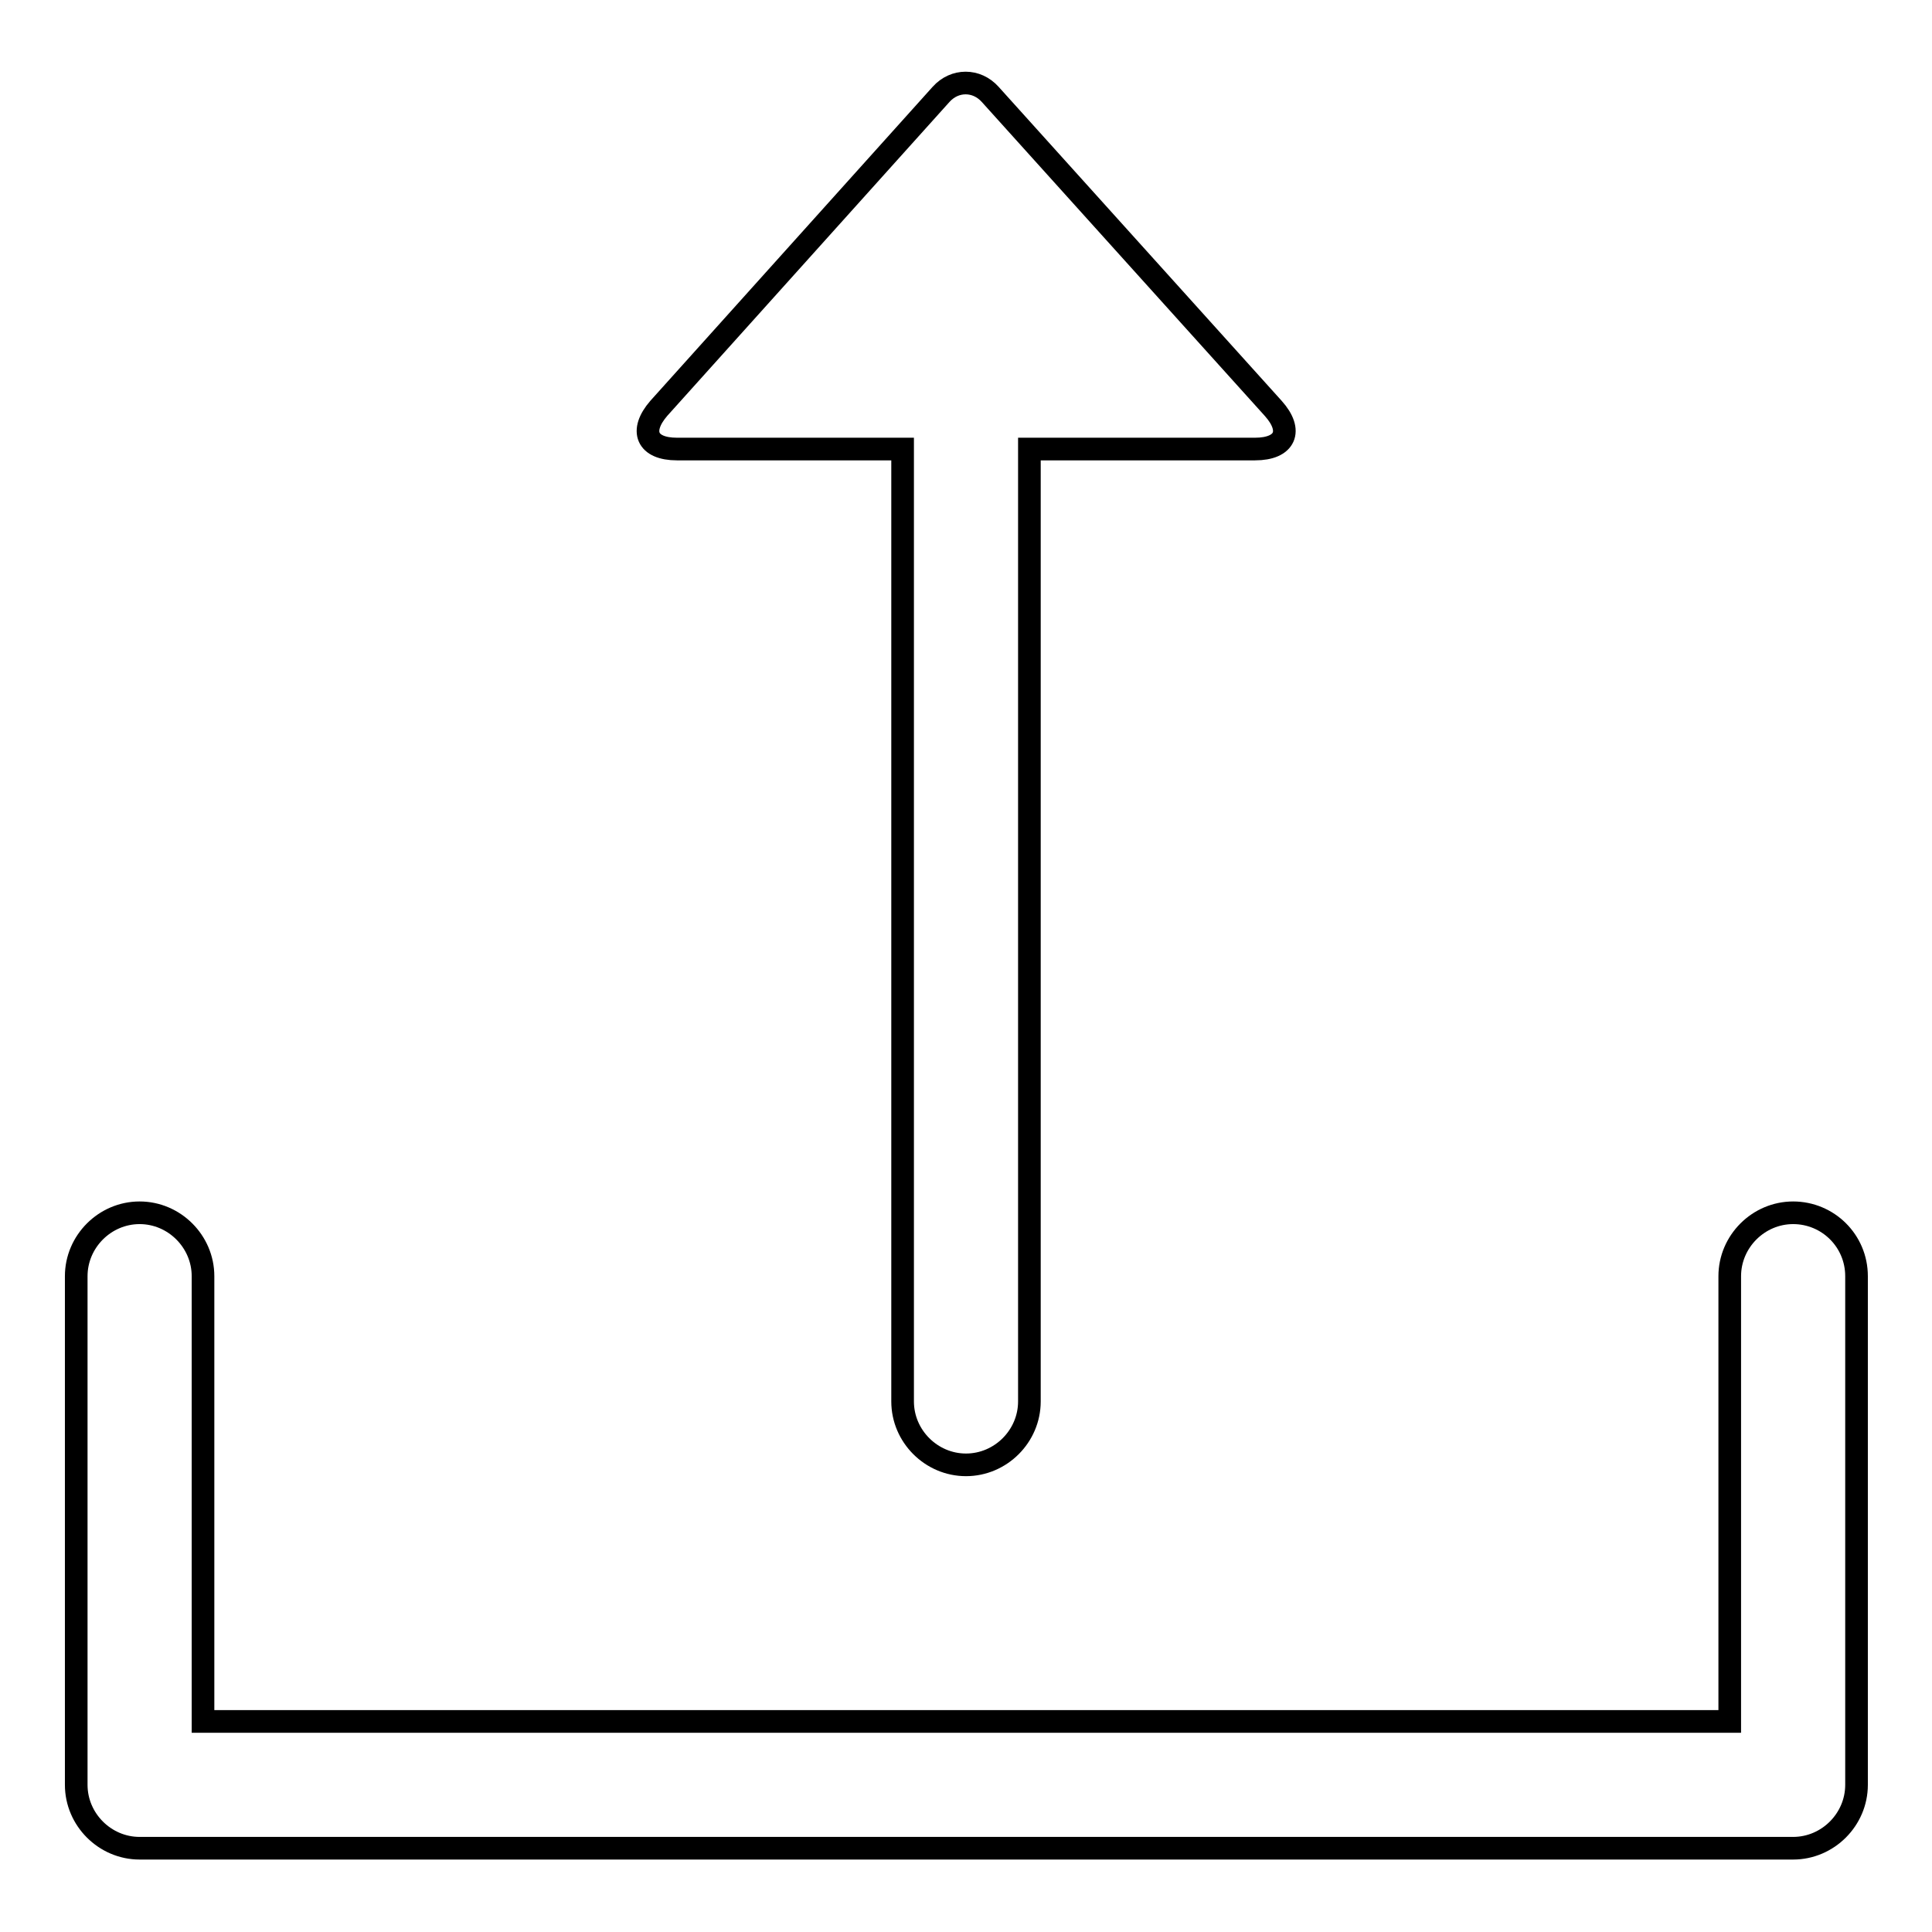
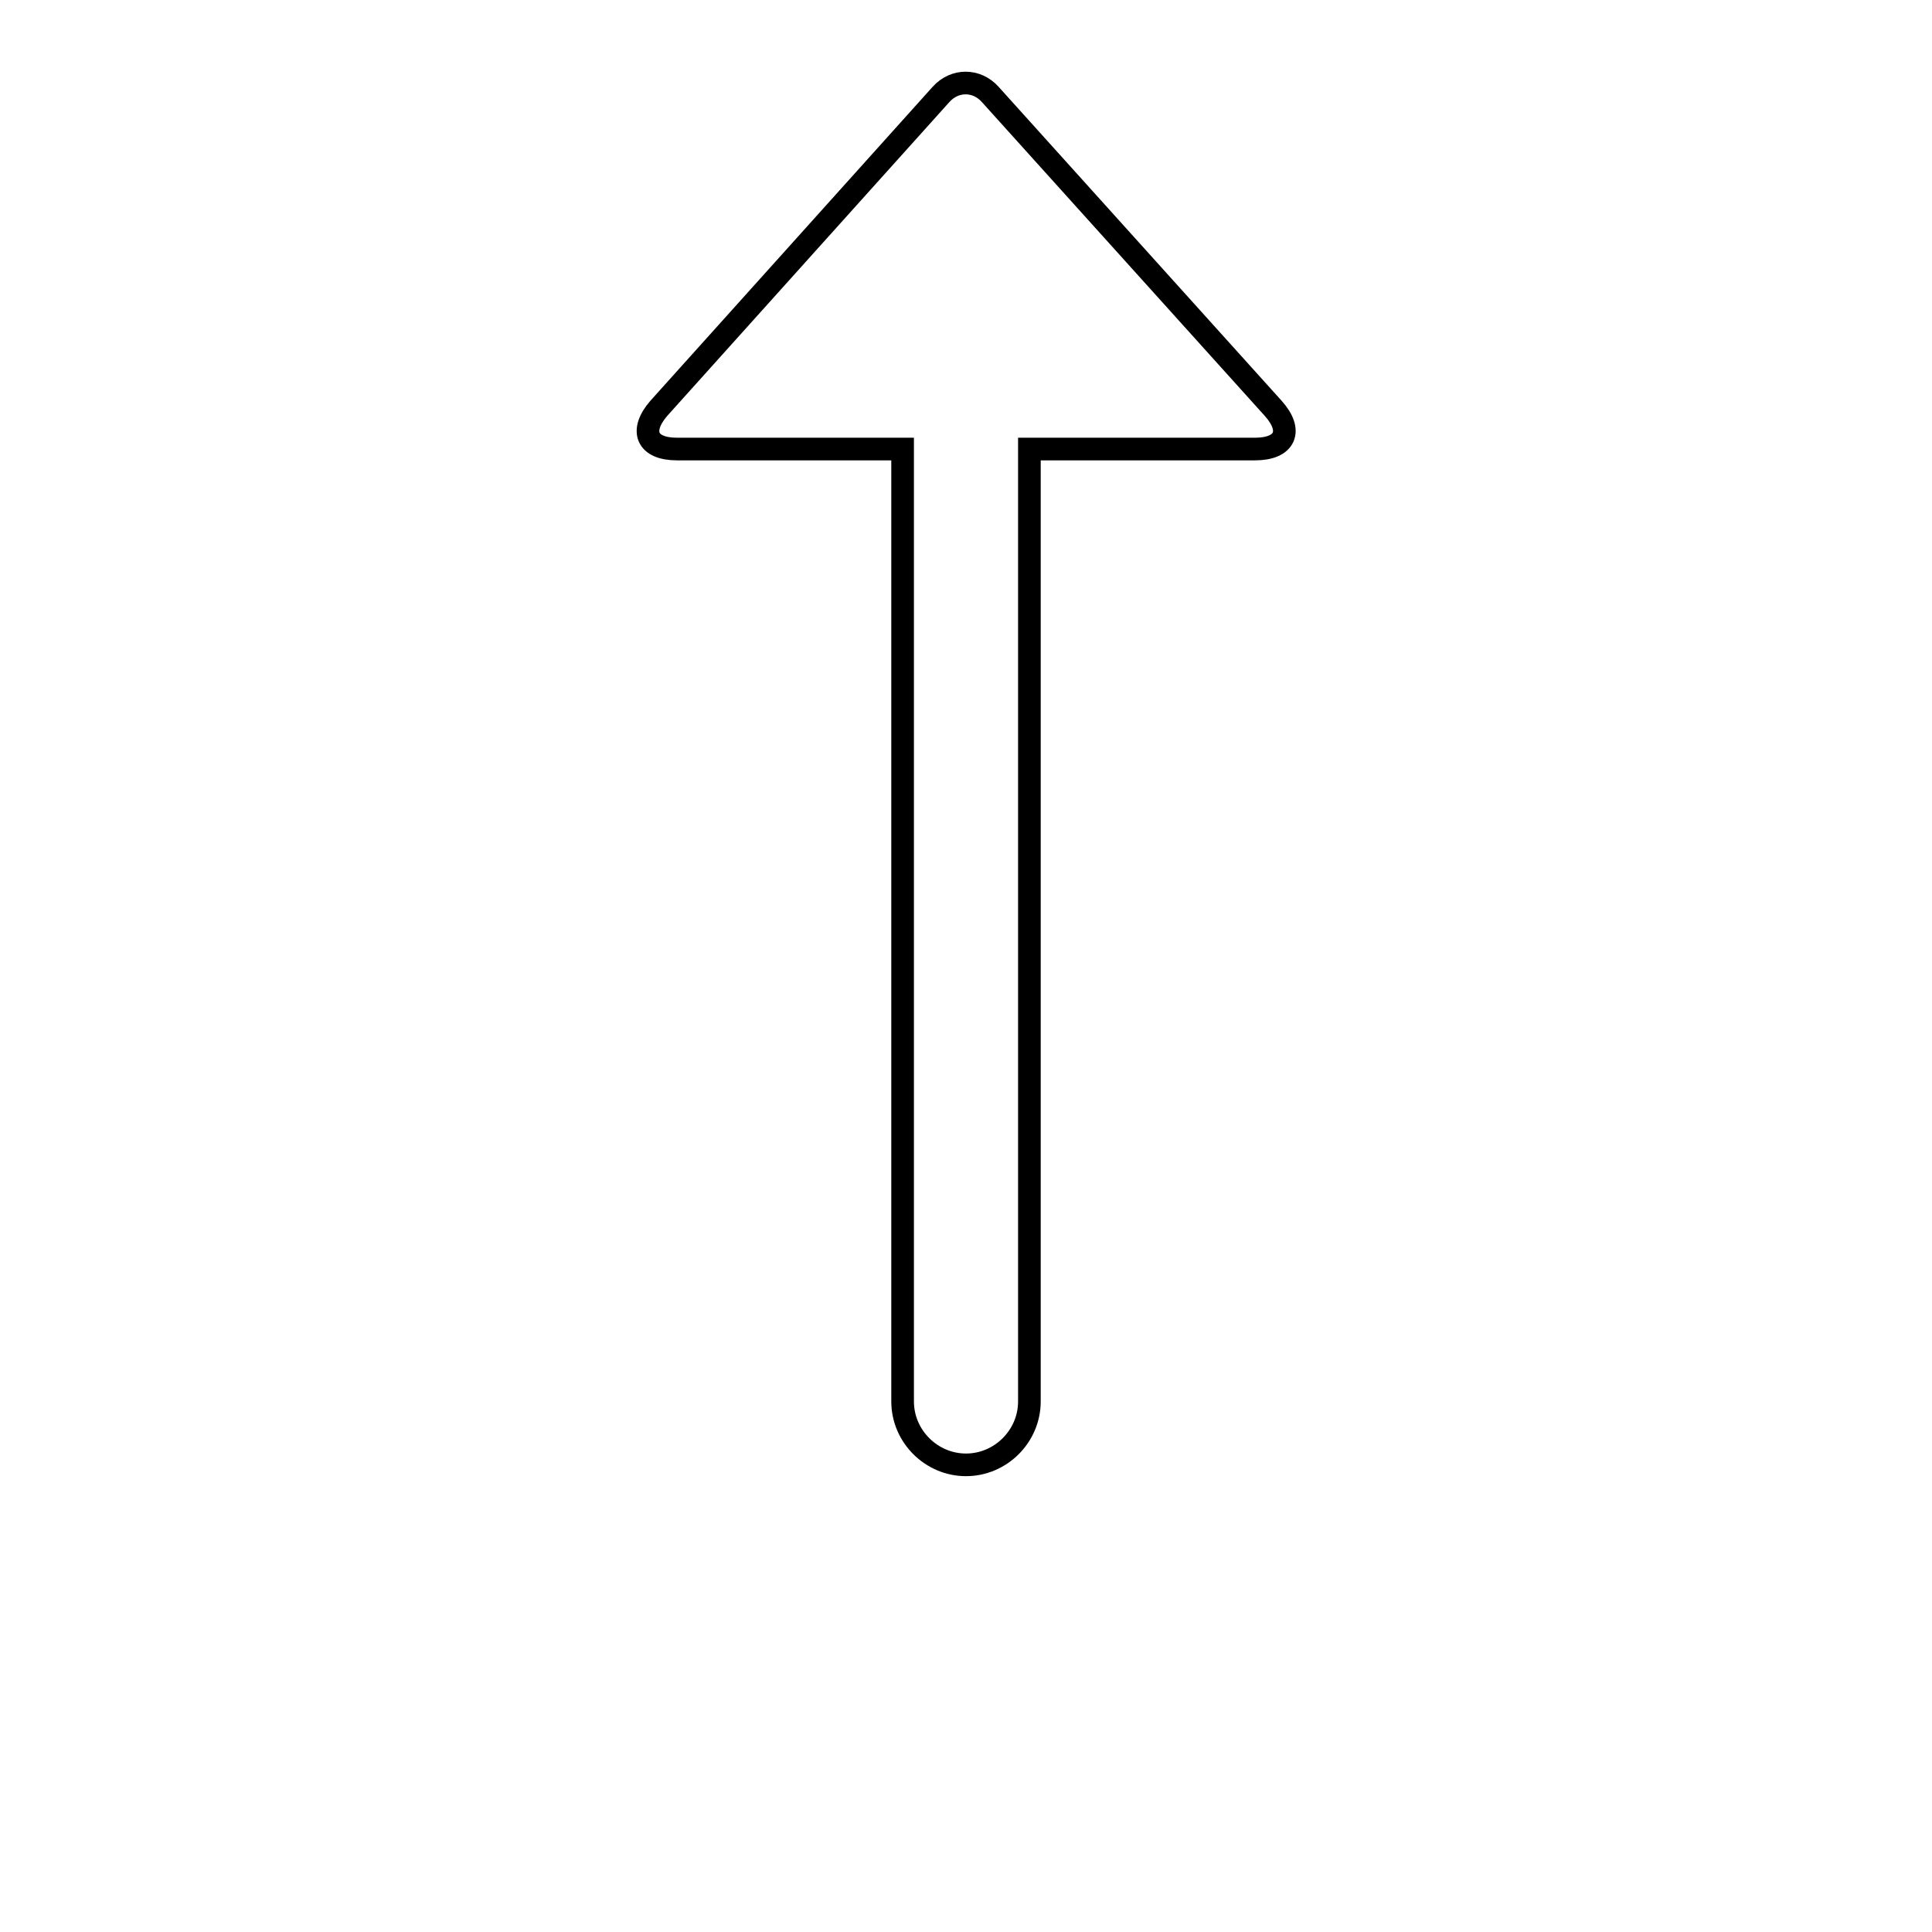
<svg xmlns="http://www.w3.org/2000/svg" version="1.1" x="0px" y="0px" viewBox="0 0 256 256" enable-background="new 0 0 256 256" xml:space="preserve">
  <g>
    <g>
      <path stroke-width="3" fill-opacity="0" stroke="#000000" d="M89.7,59.5h29.9v126.2c0,4.6,3.8,8.4,8.4,8.4c4.6,0,8.4-3.8,8.4-8.4V59.5h29.9c4,0,5.1-2.4,2.4-5.4l-37.5-41.6c-1.8-2-4.7-2-6.5,0L87.3,54.1C84.7,57.1,85.7,59.5,89.7,59.5z" />
-       <path stroke-width="3" fill-opacity="0" stroke="#000000" d="M237.6,160.7c-4.6,0-8.4,3.8-8.4,8.4v59H26.9v-59c0-4.6-3.8-8.4-8.4-8.4c-4.6,0-8.4,3.8-8.4,8.4v67.4c0,4.6,3.8,8.4,8.4,8.4h219.1c4.6,0,8.4-3.8,8.4-8.4v-67.4C246,164.4,242.2,160.7,237.6,160.7z" />
    </g>
  </g>
</svg>